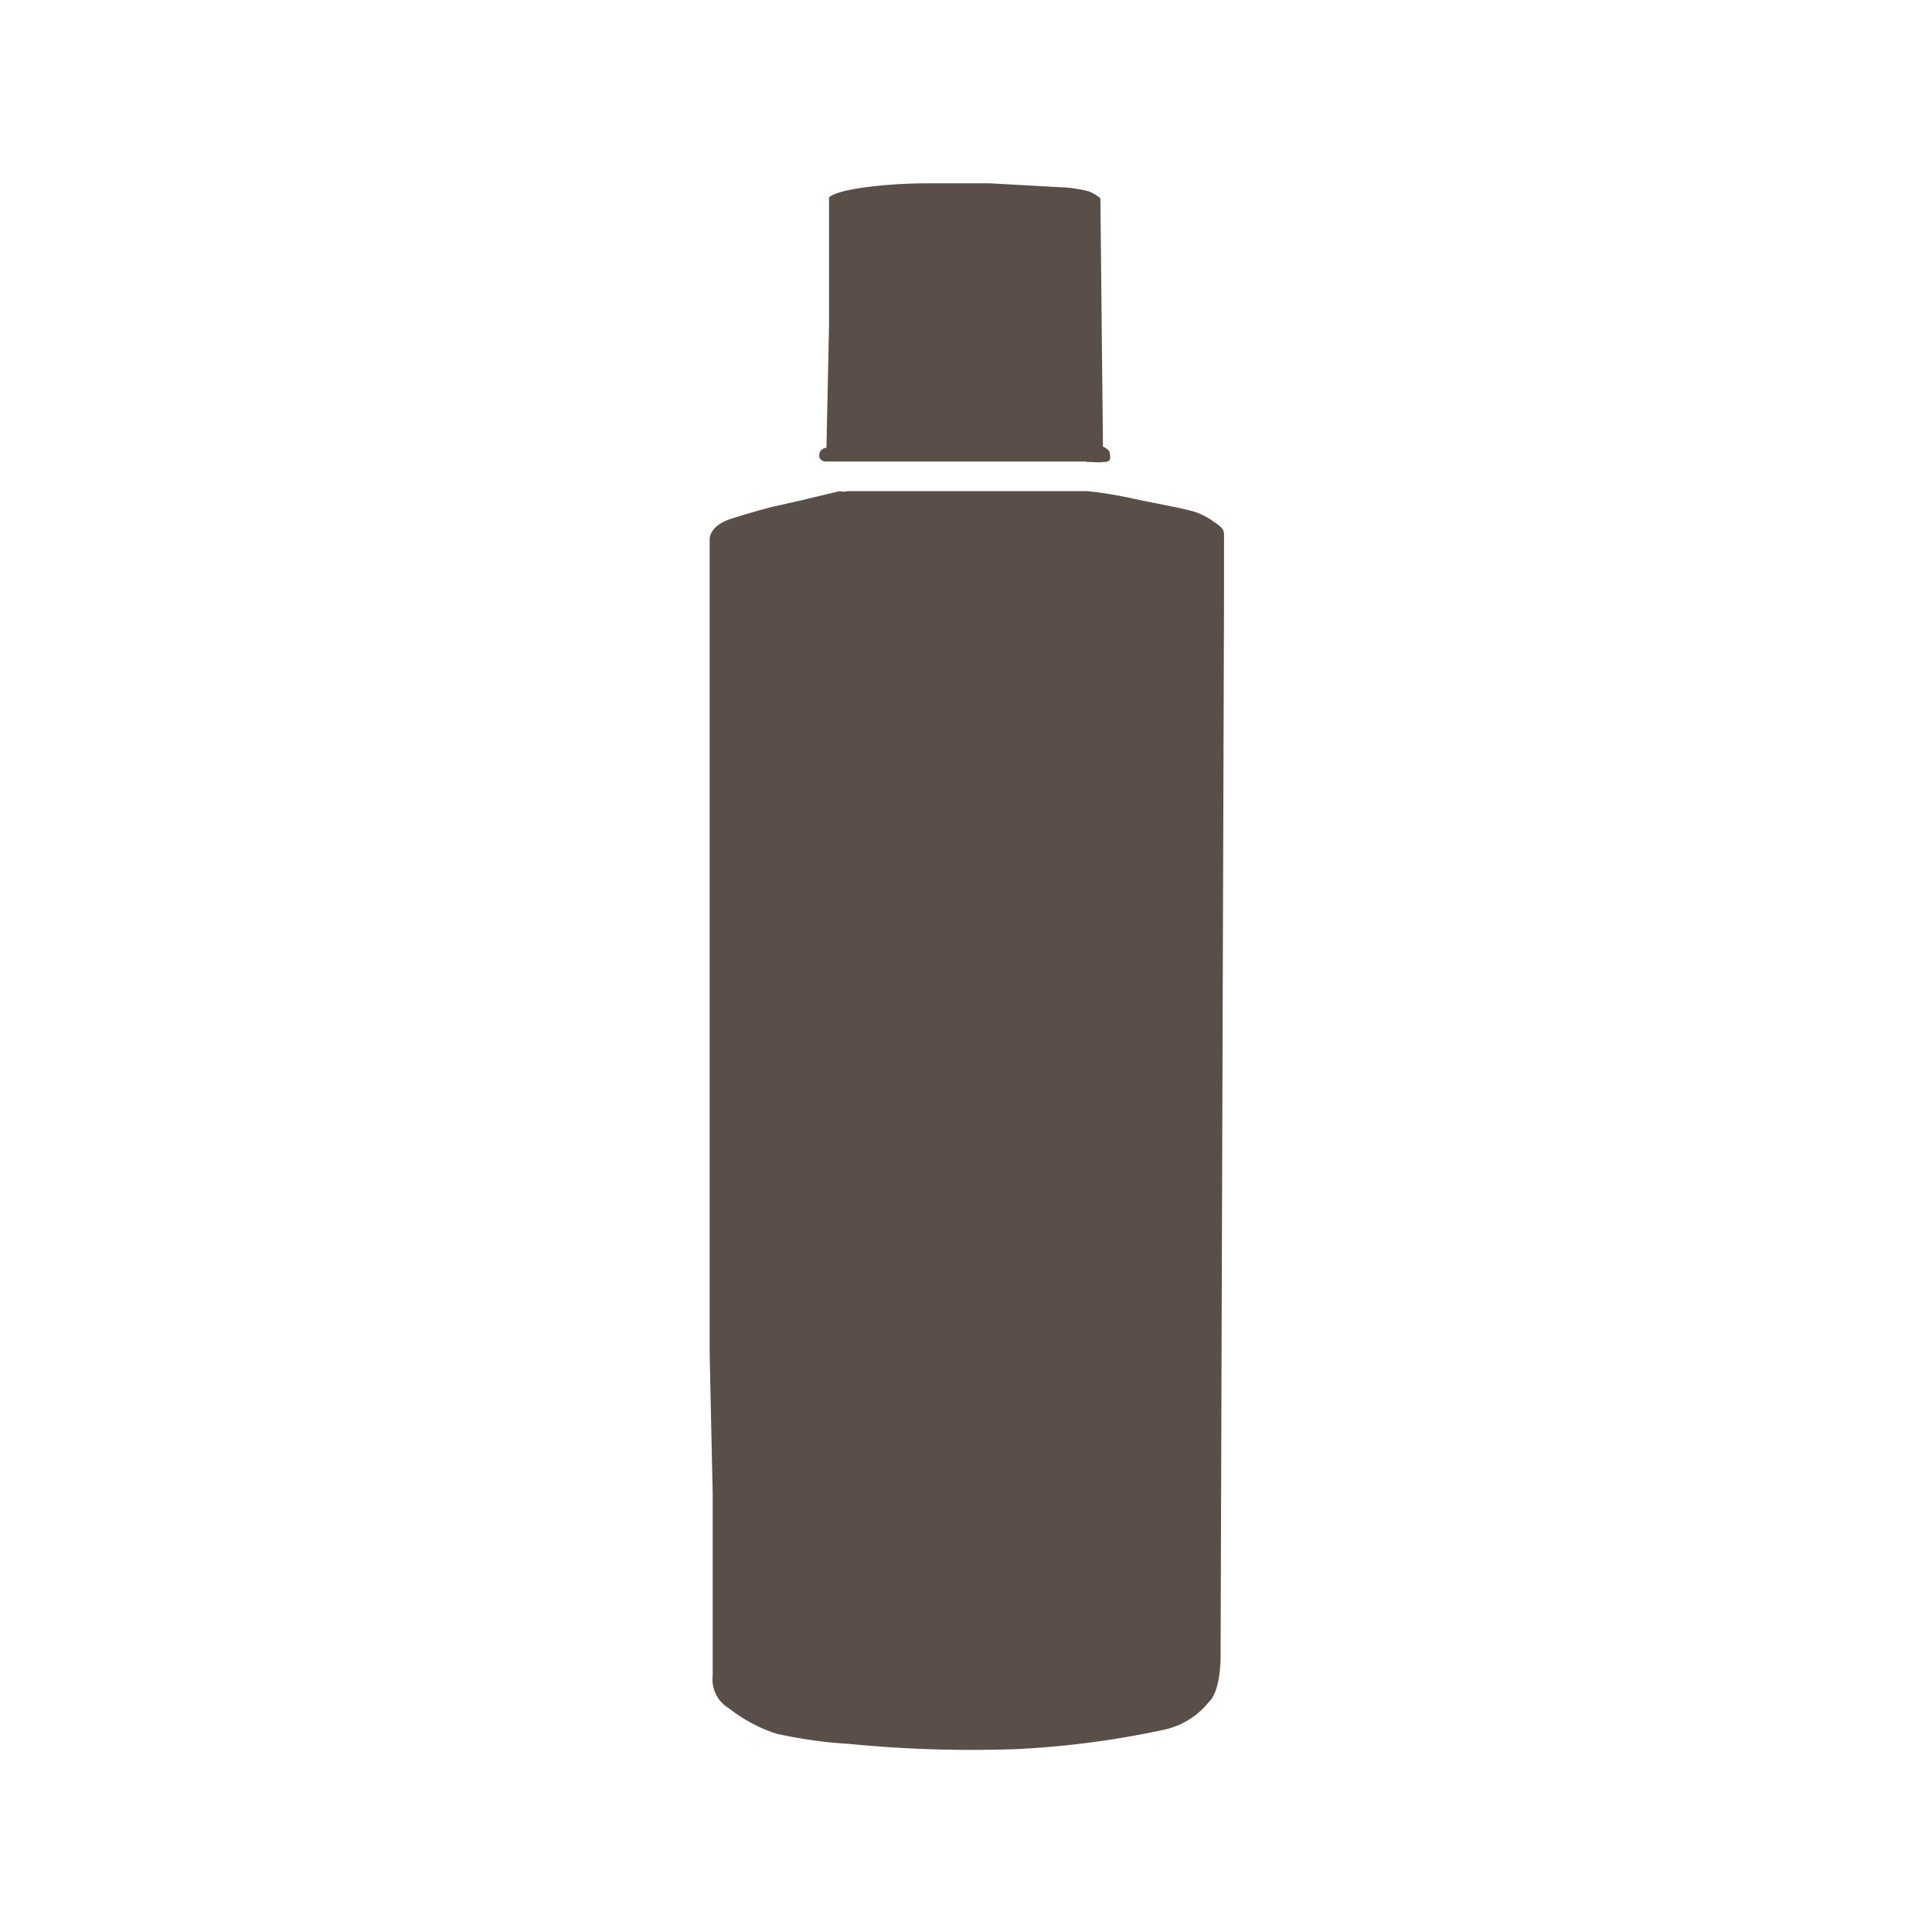
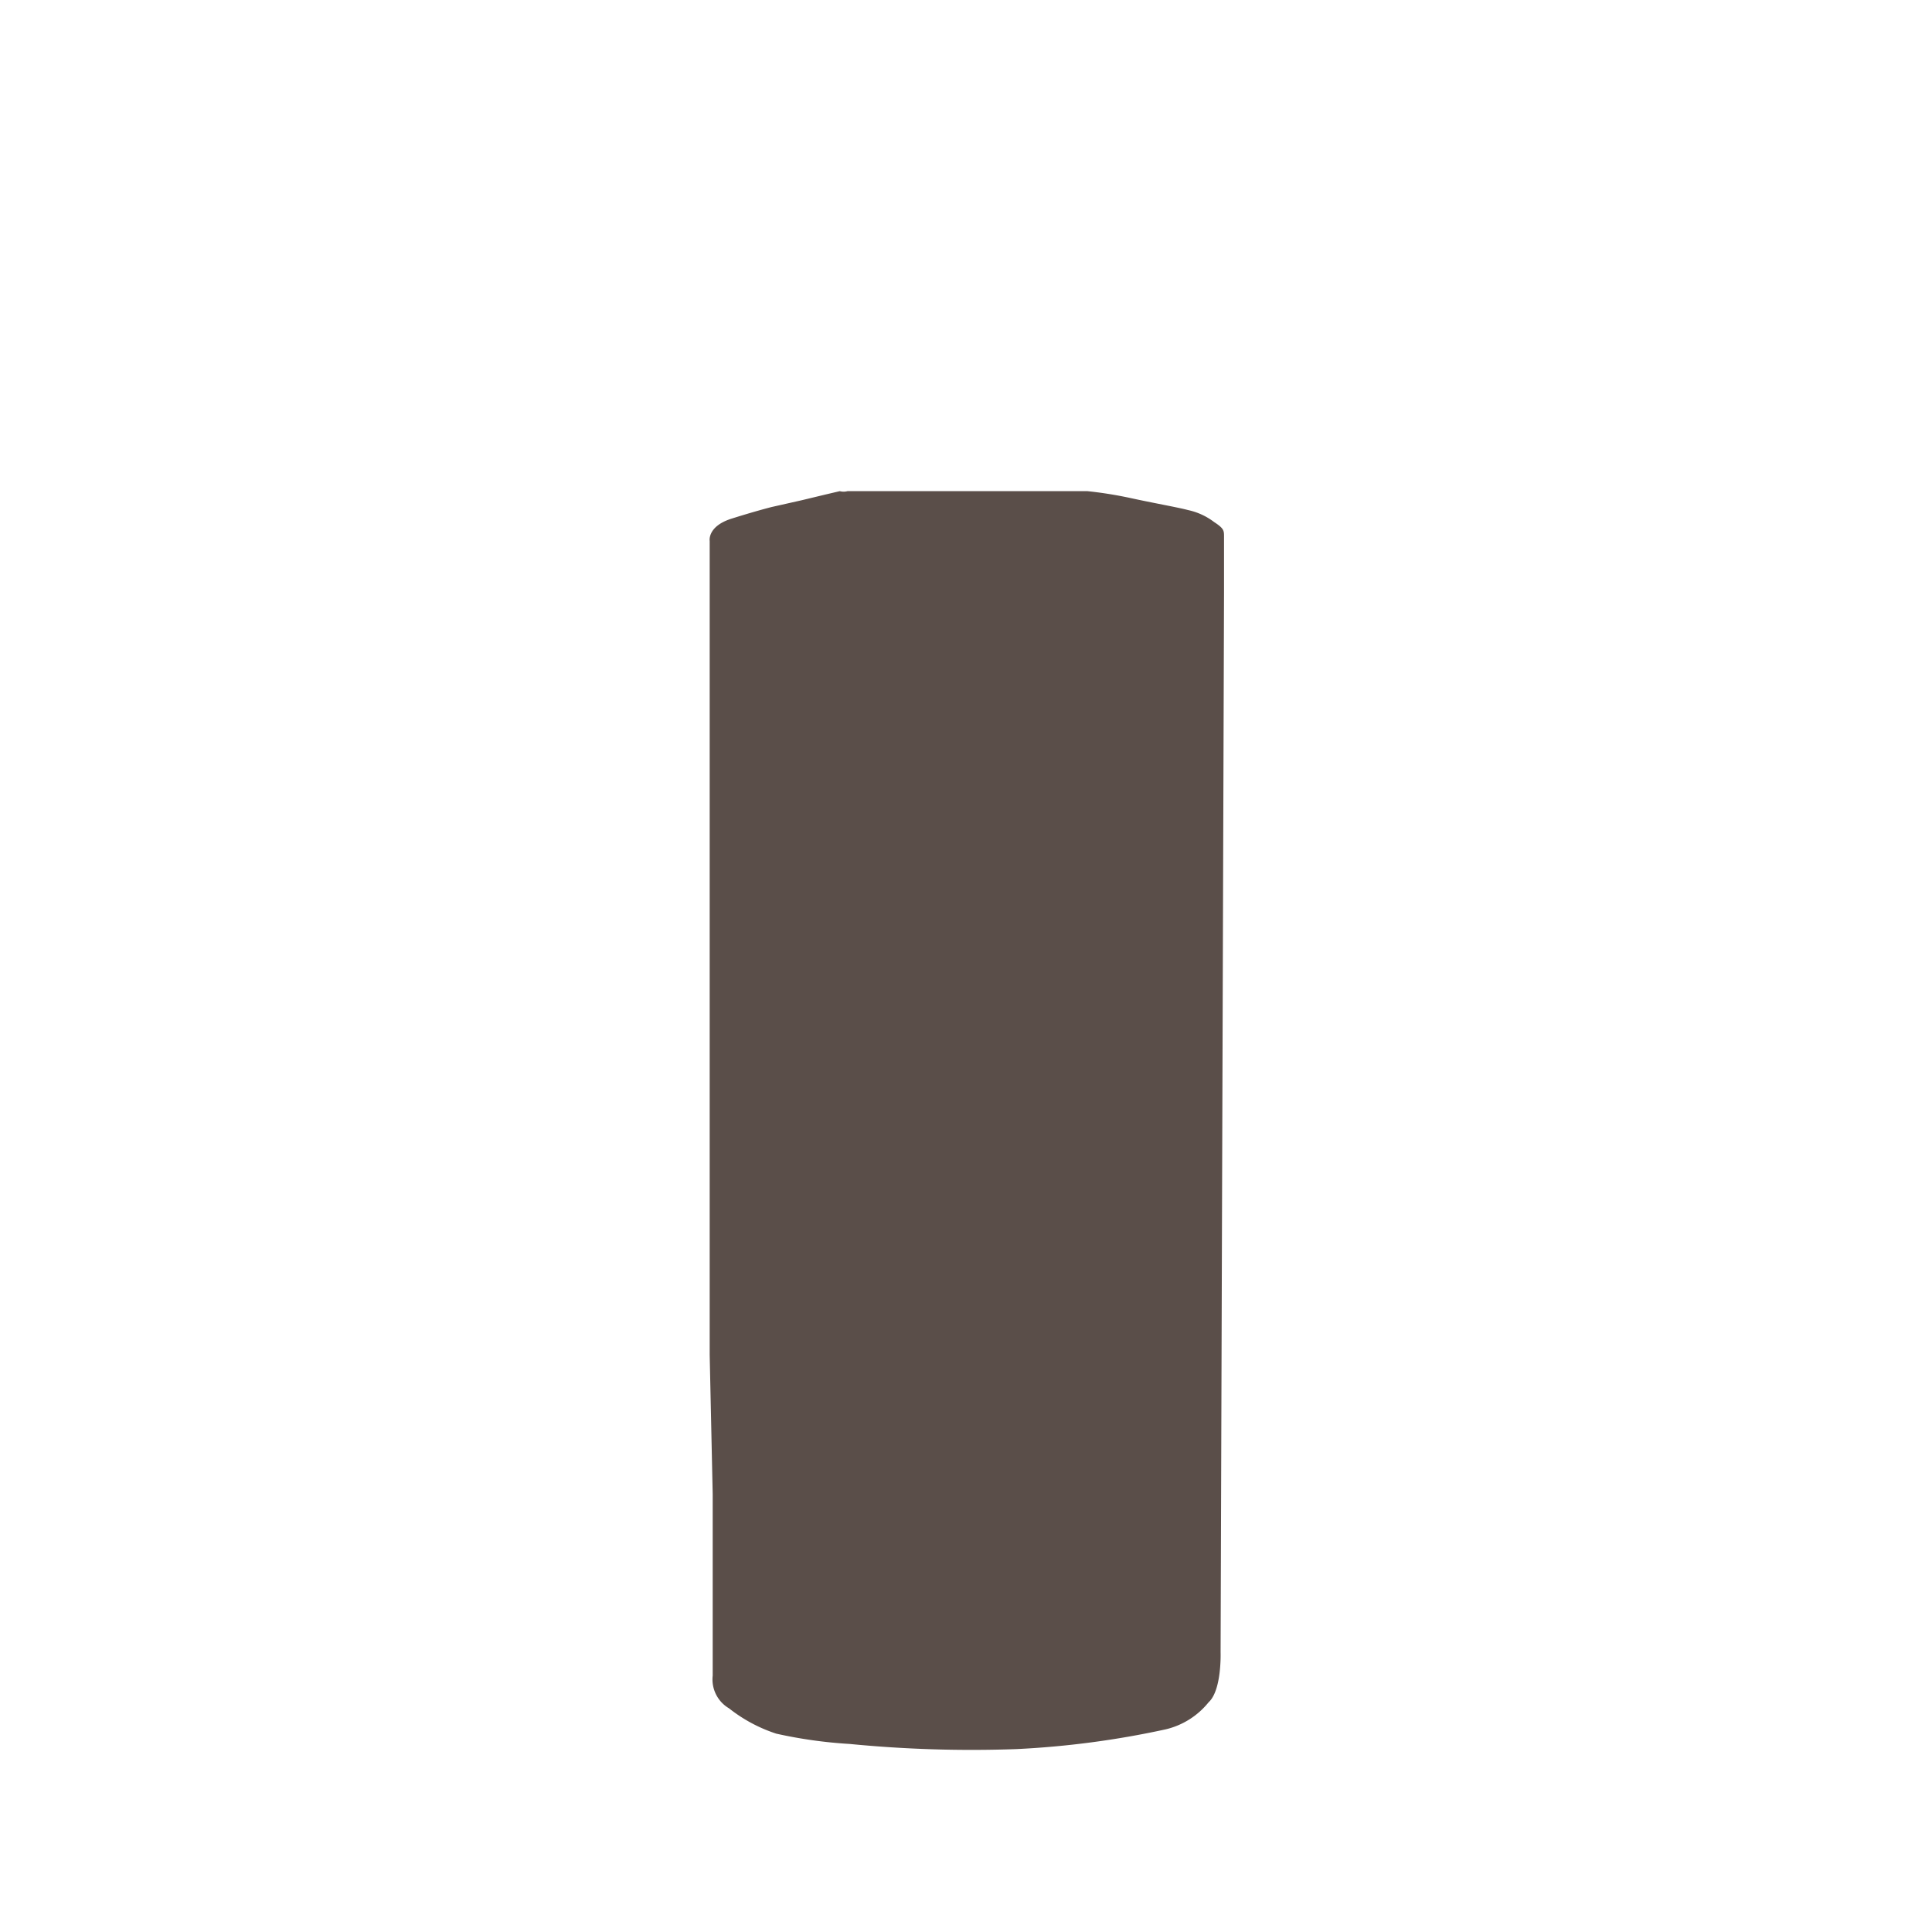
<svg xmlns="http://www.w3.org/2000/svg" id="Calque_1" data-name="Calque 1" viewBox="0 0 45 45">
  <defs>
    <style>.cls-1{fill:#5a4e49;}</style>
  </defs>
  <title>Plan de travail 1</title>
  <path class="cls-1" d="M28.51,13.8v-.25s0-.91,0-1.05,0-.19-.23-.34a1.53,1.53,0,0,0-.61-.28c-.22-.06-.84-.17-1.34-.28a9.48,9.48,0,0,0-1-.16H19.74a.35.35,0,0,1-.18,0l-.34.08-.54.13-.71.16s-.36.09-.93.27-.51.52-.51.52l0,.67,0,5.49V23.9l0,3.55,0,4.11.07,3.24s0,3.67,0,4.23a.78.78,0,0,0,.38.76,3.55,3.55,0,0,0,1.1.59,10.77,10.77,0,0,0,1.71.24,29.23,29.23,0,0,0,3.88.12,21,21,0,0,0,3.48-.46,1.82,1.82,0,0,0,1-.63c.31-.28.28-1.16.28-1.16Z" />
-   <path class="cls-1" d="M25.3,10.76l.12,0a1.35,1.35,0,0,0,.3,0c.19,0,.13-.14.13-.21s-.16-.15-.16-.15l-.06-5.78a1,1,0,0,0-.26-.16,3,3,0,0,0-.7-.1l-1.61-.09-1.37,0c-.24,0-.88,0-1.59.1s-.79.23-.79.23v.68l0,2.27-.06,2.88a.18.18,0,0,0-.17.17c0,.16.17.15.17.15h.51l5.56,0Z" />
</svg>